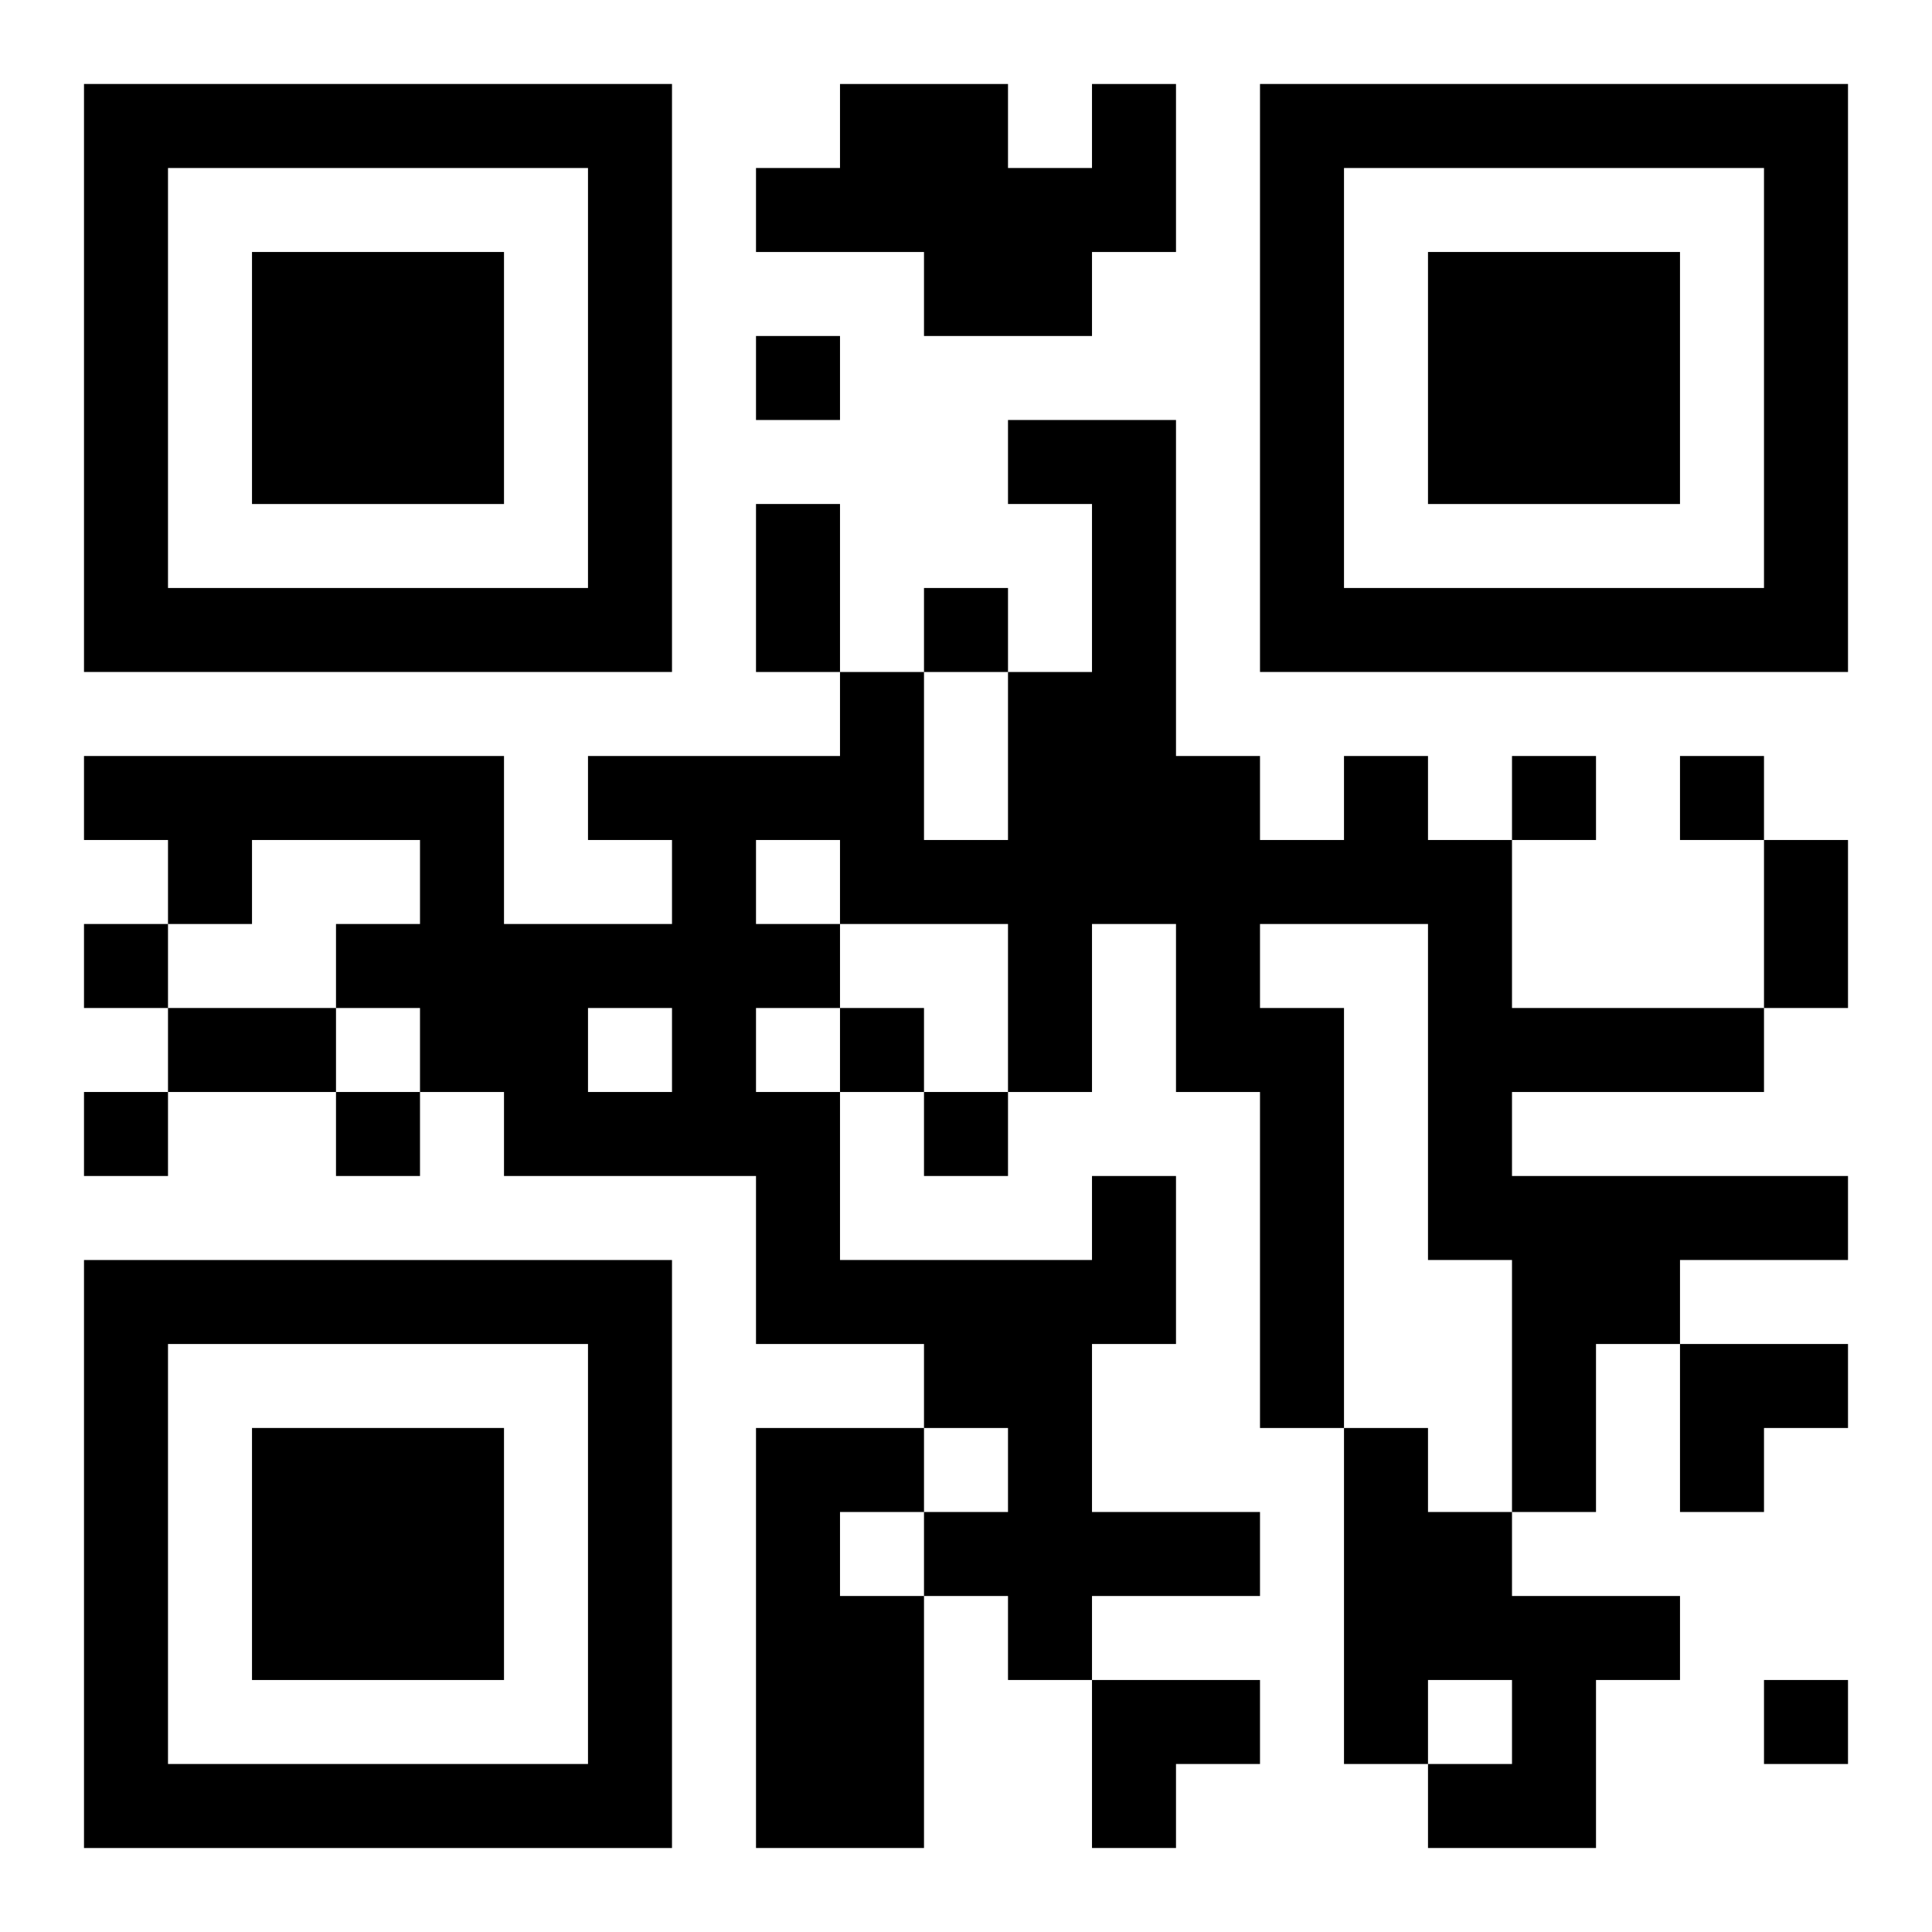
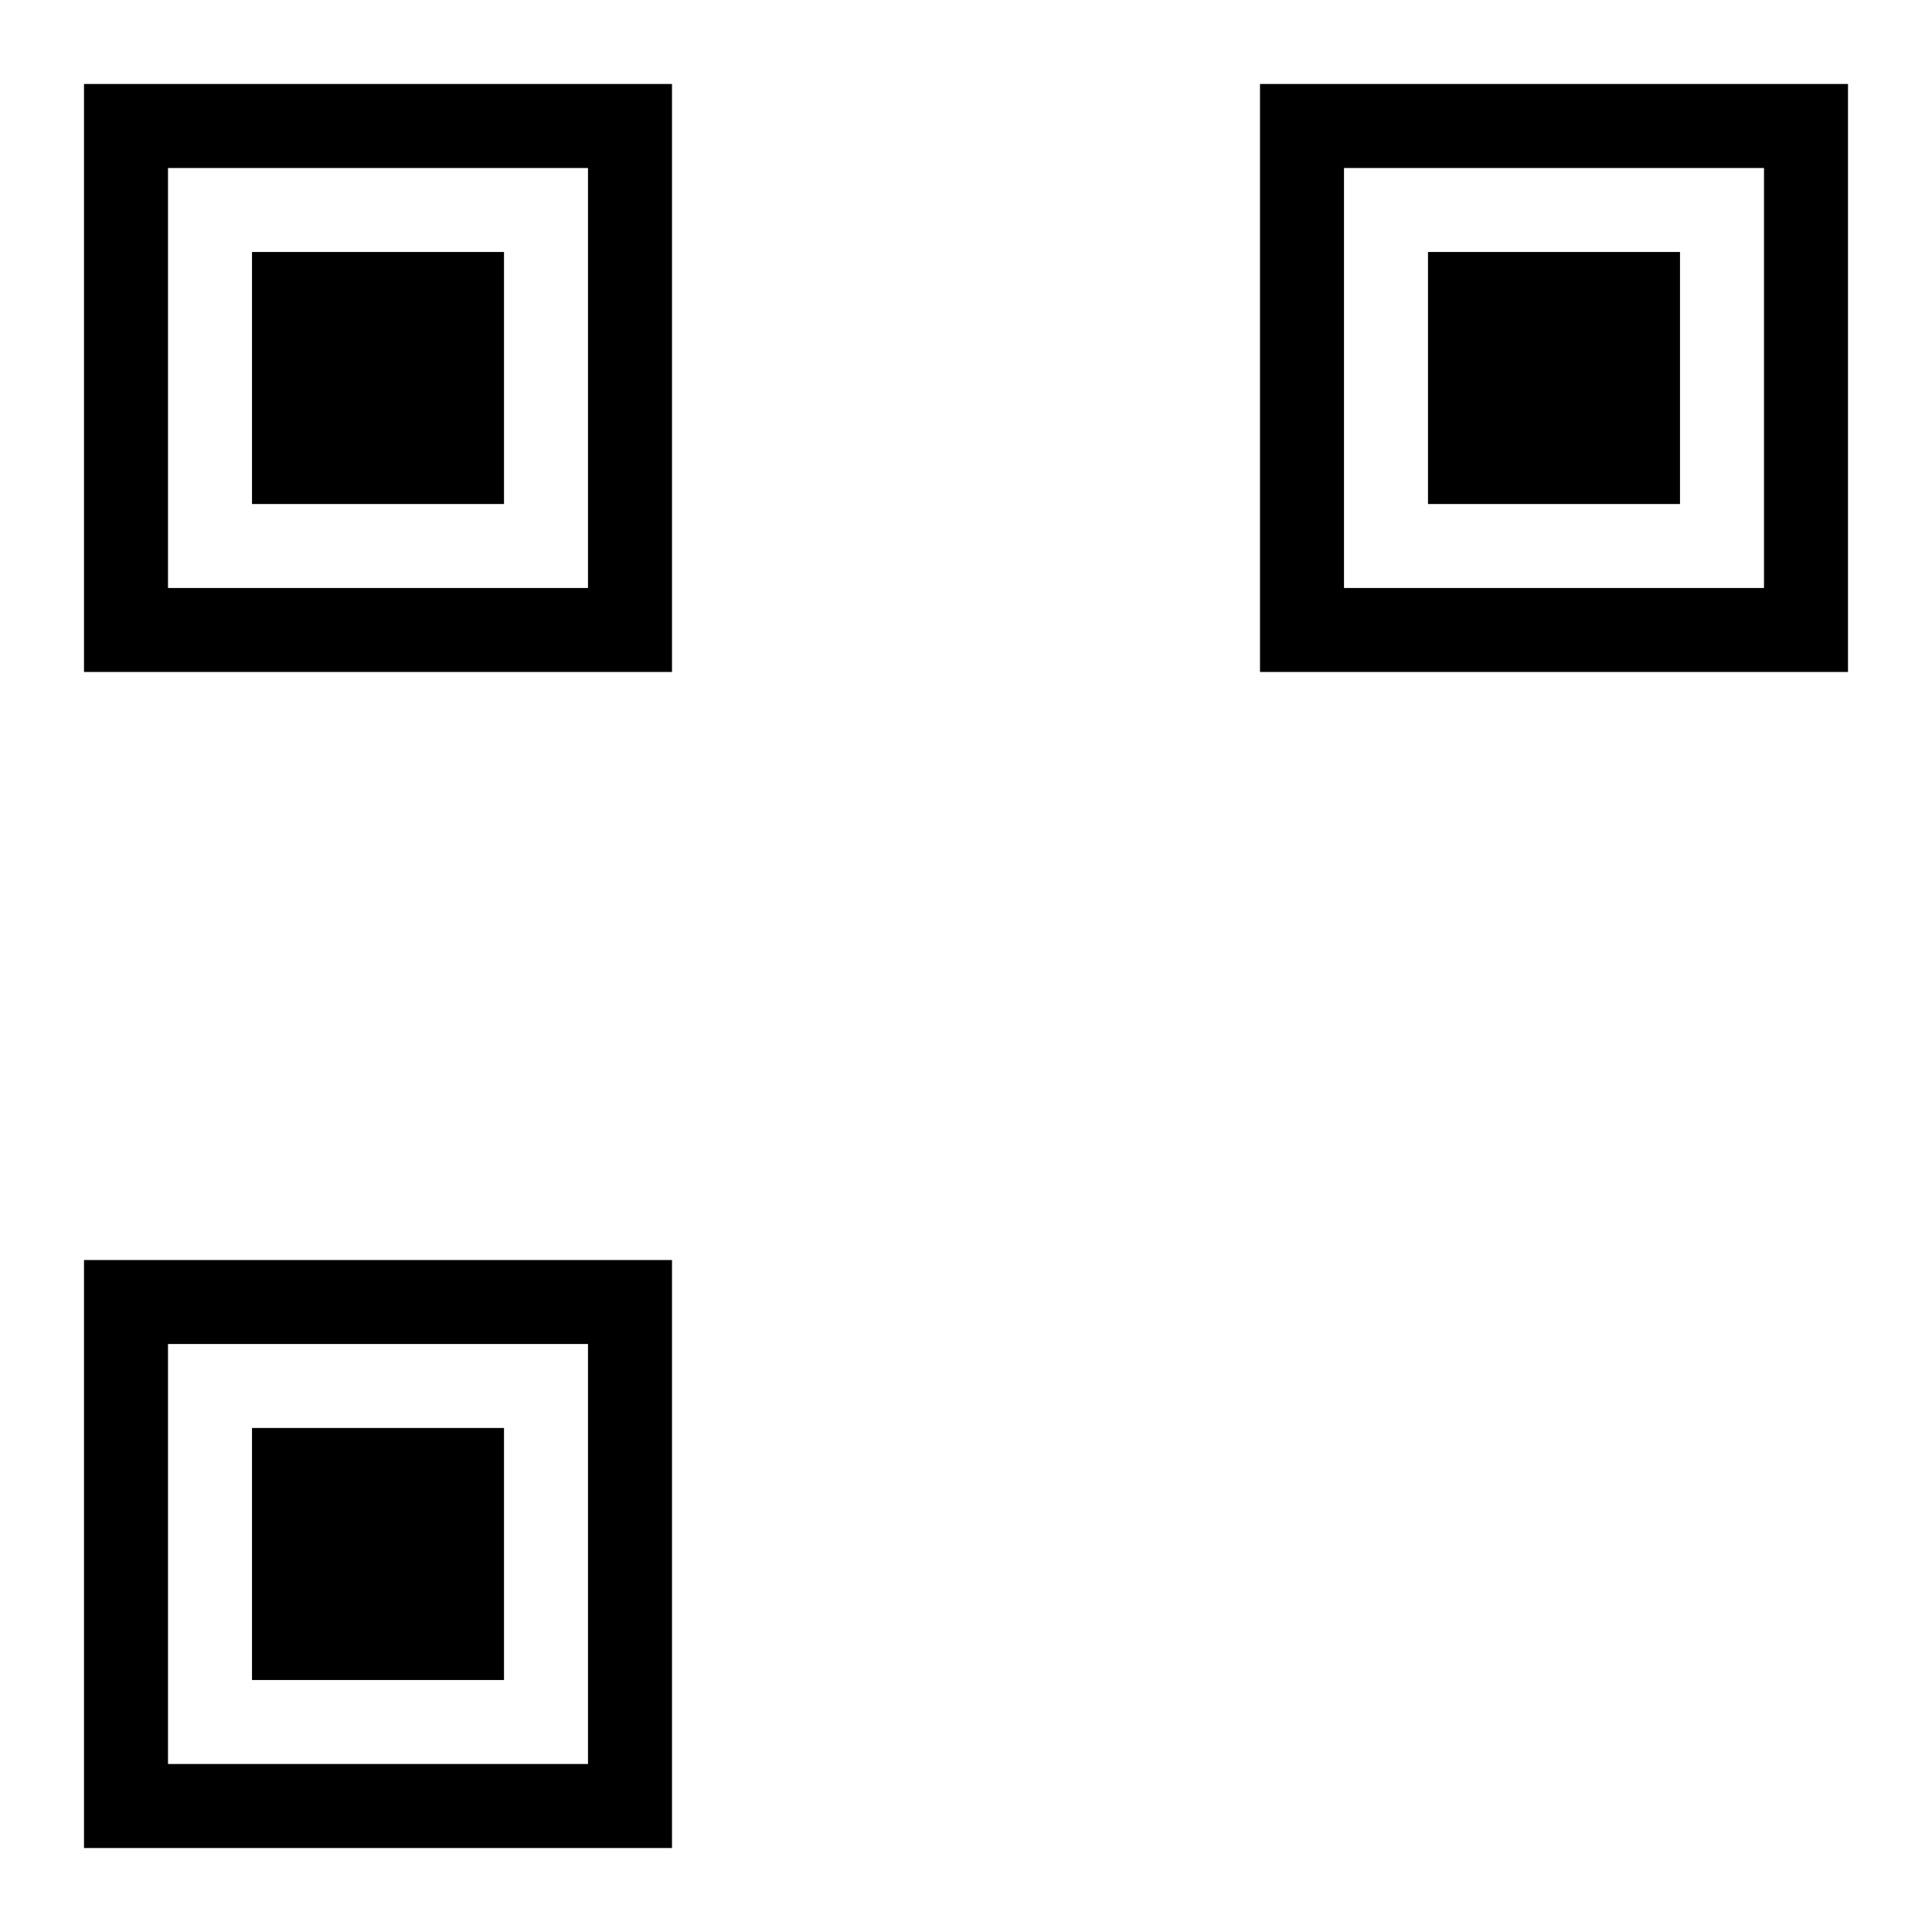
<svg xmlns="http://www.w3.org/2000/svg" xmlns:xlink="http://www.w3.org/1999/xlink" width="250" height="250" baseProfile="full" version="1.1" viewBox="-1 -1 23 23">
  <symbol id="a">
    <path d="m0 7v7h7v-7h-7zm1 1h5v5h-5v-5zm1 1v3h3v-3h-3z" />
  </symbol>
  <use y="-7" xlink:href="#a" />
  <use y="7" xlink:href="#a" />
  <use x="14" y="-7" xlink:href="#a" />
-   <path d="m12 0h1v2h-1v1h-2v-1h-2v-1h1v-1h2v1h1v-1m0 13h1v2h-1v2h2v1h-2v1h-1v-1h-1v-1h1v-1h-1v-1h-2v-2h-3v-1h-1v-1h-1v-1h1v-1h-2v1h-1v-1h-1v-1h5v2h2v-1h-1v-1h3v-1h1v2h1v-2h1v-2h-1v-1h2v4h1v1h1v-1h1v1h1v2h3v1h-3v1h4v1h-2v1h-1v2h-1v-3h-1v-4h-2v1h1v5h-1v-4h-1v-2h-1v2h-1v-2h-2v1h-1v1h1v2h3v-1m-4-4v1h1v-1h-1m-2 2v1h1v-1h-1m2 5h2v1h-1v1h1v3h-2v-5m7 0h1v1h1v1h2v1h-1v2h-2v-1h1v-1h-1v1h-1v-4m-7-13v1h1v-1h-1m2 3v1h1v-1h-1m7 2v1h1v-1h-1m2 0v1h1v-1h-1m-19 2v1h1v-1h-1m9 1v1h1v-1h-1m-9 1v1h1v-1h-1m3 0v1h1v-1h-1m7 0v1h1v-1h-1m10 7v1h1v-1h-1m-12-14h1v2h-1v-2m12 4h1v2h-1v-2m-19 2h2v1h-2v-1m18 4h2v1h-1v1h-1zm-7 4h2v1h-1v1h-1z" />
</svg>